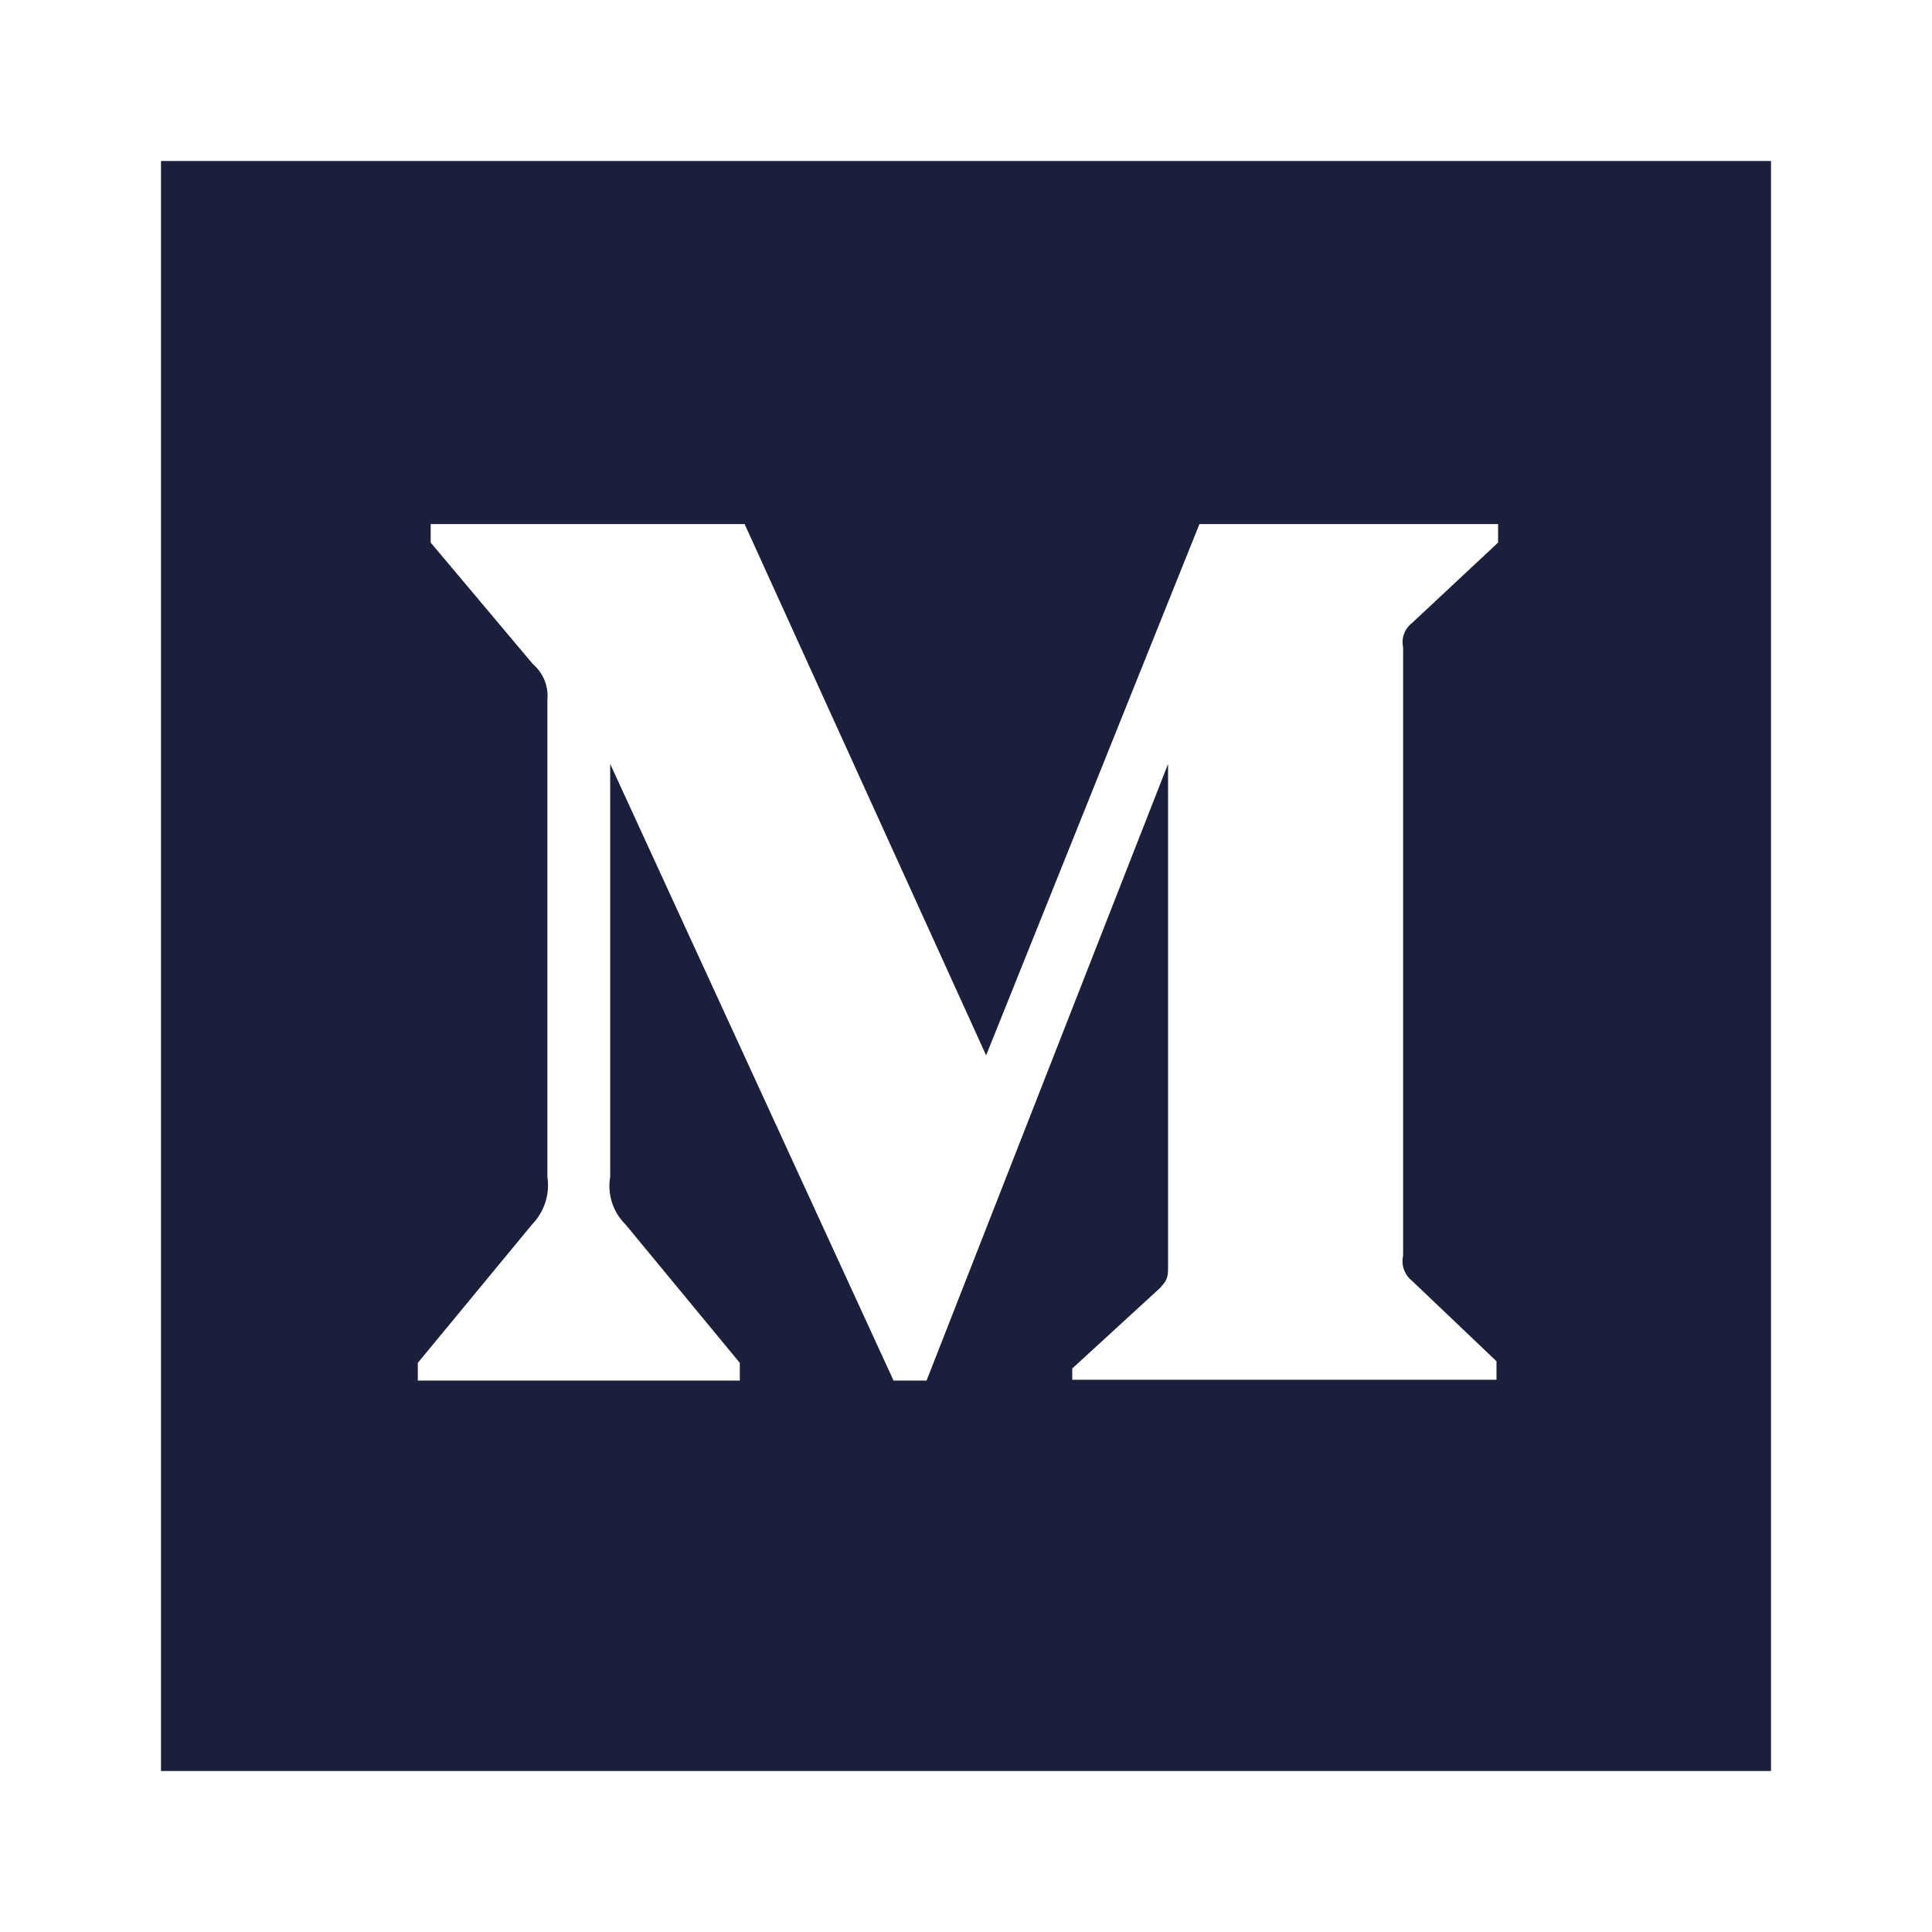
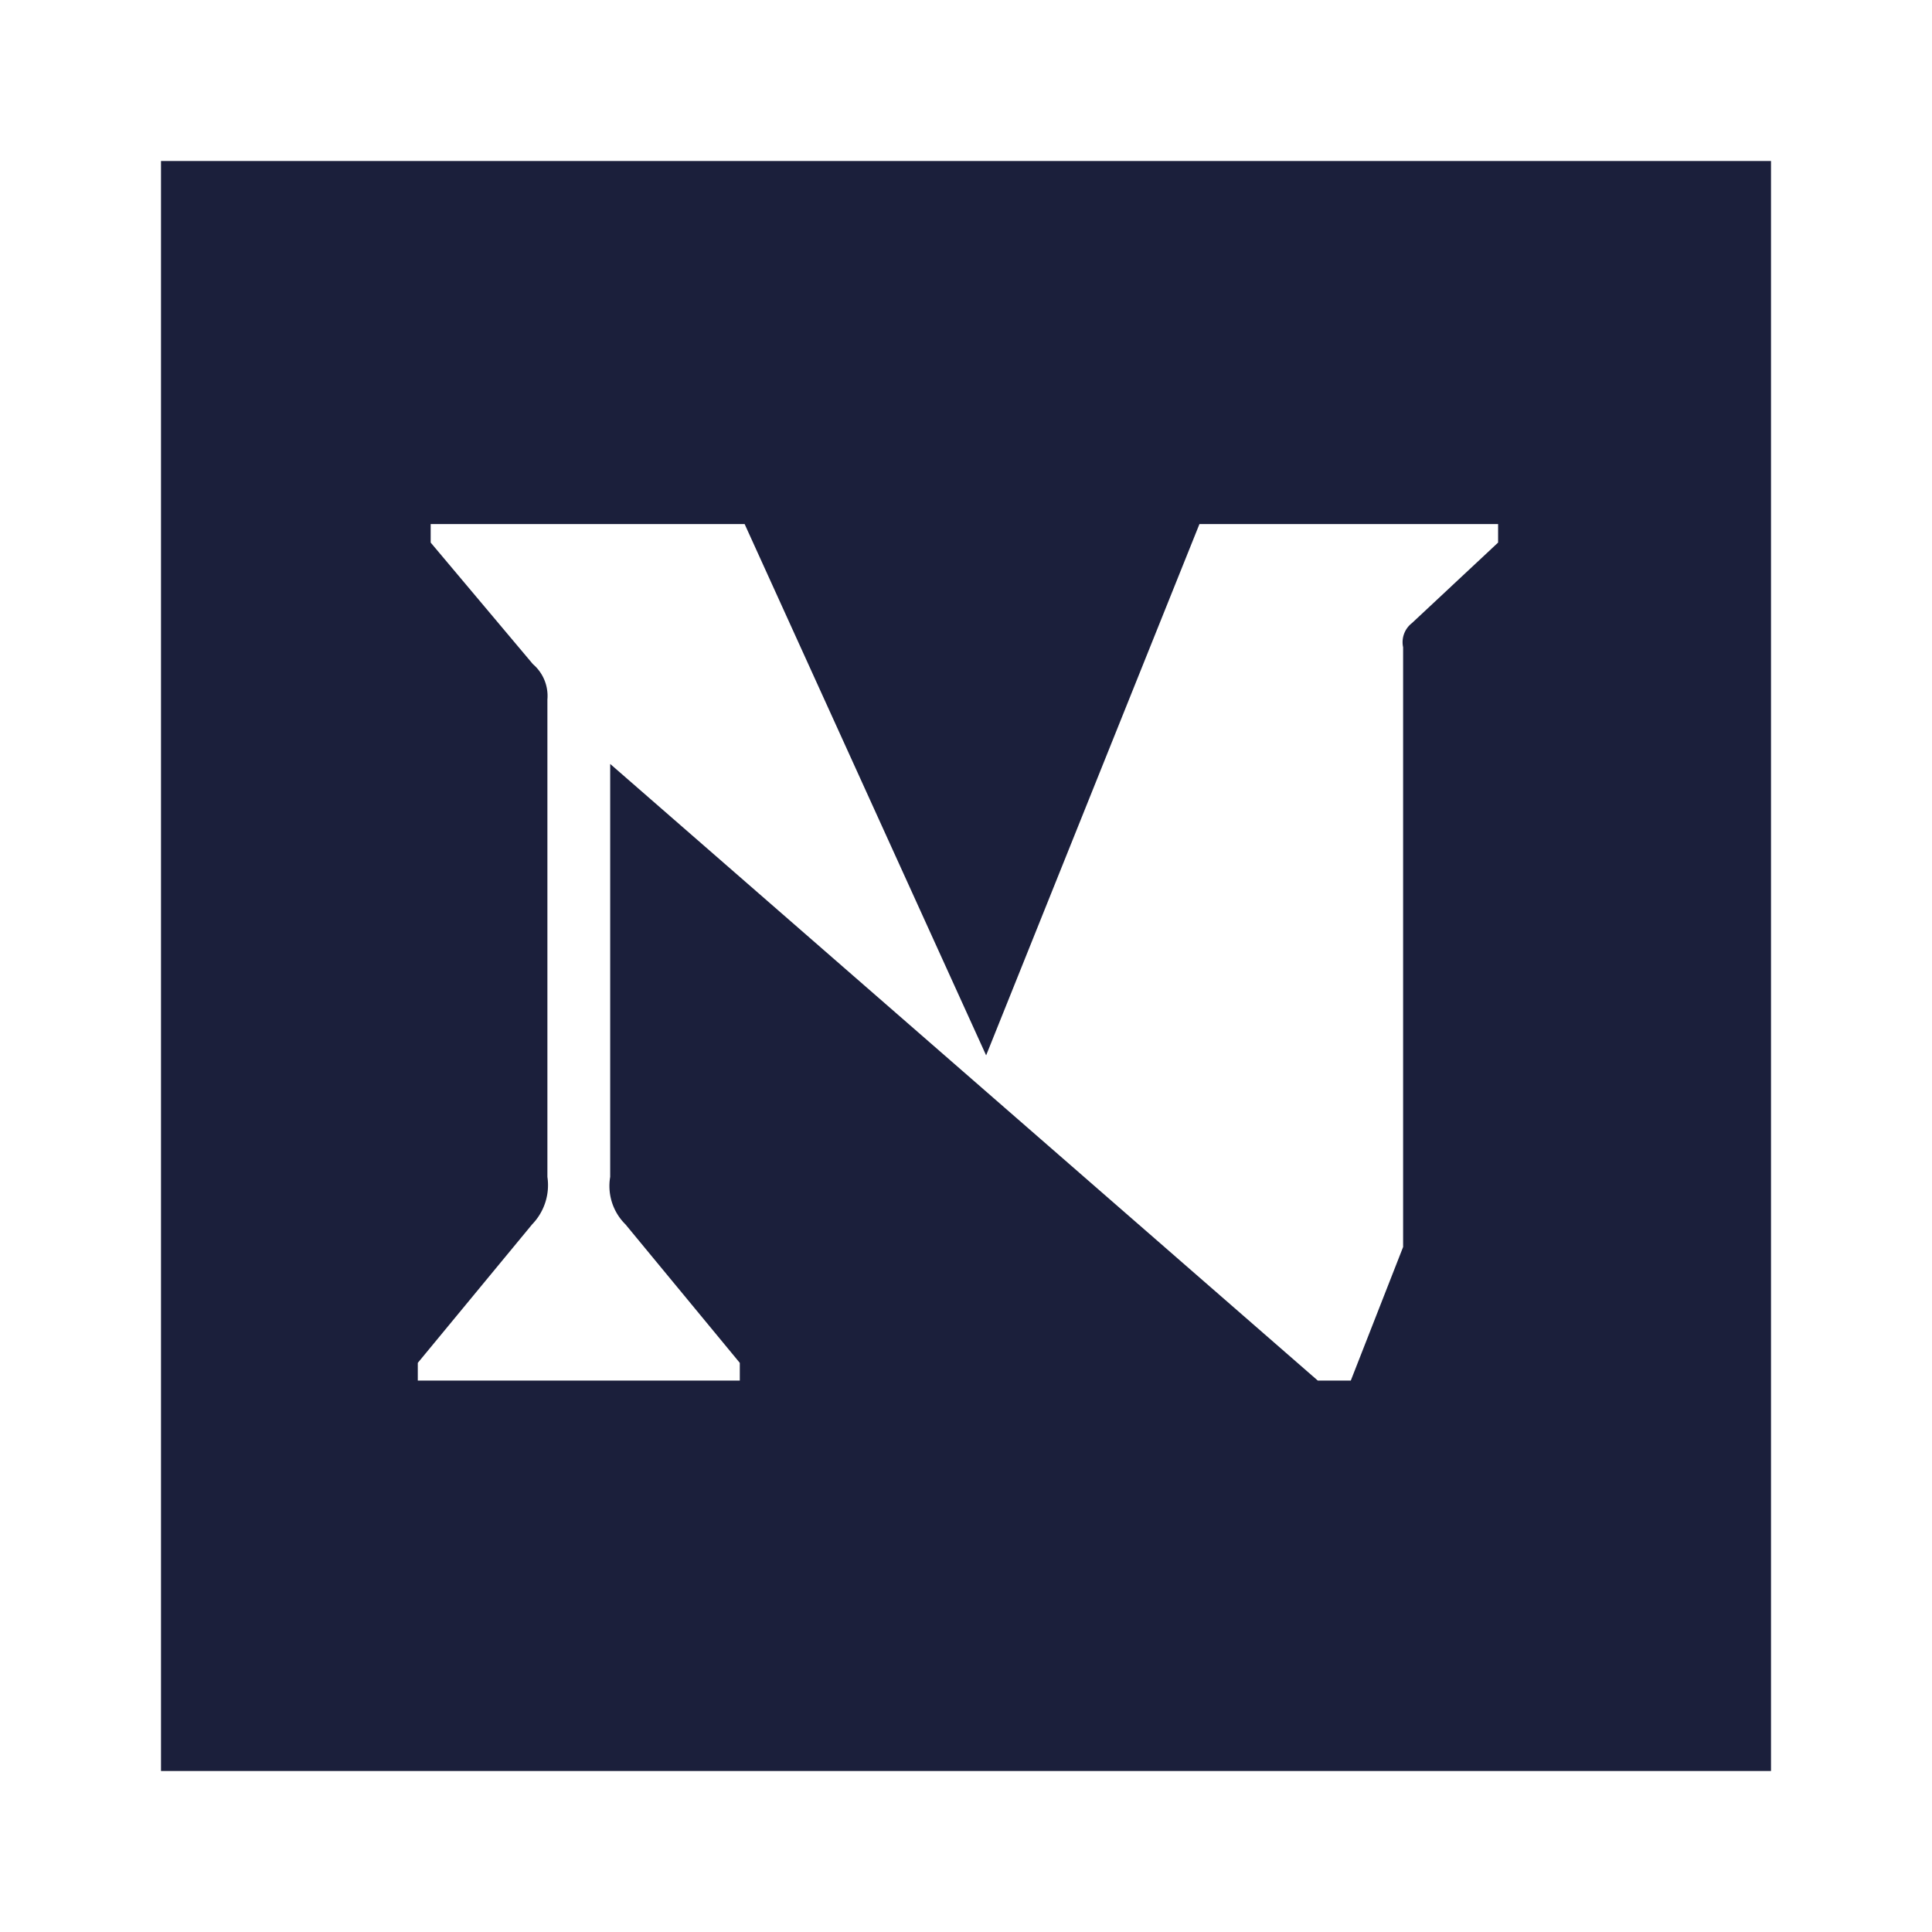
<svg xmlns="http://www.w3.org/2000/svg" id="mediumIconInk" viewBox="0 0 24 24">
  <defs>
    <style>.cls-1{fill:#1b1f3b;}</style>
  </defs>
  <title>icon-medium</title>
-   <path class="cls-1" d="M2,2V22H22V2ZM18.61,6.74l-1.07,1a.3.3,0,0,0-.11.3v7.56a.31.31,0,0,0,.11.31l1.05,1v.23H13.32V17l1.09-1c.1-.11.1-.14.1-.3V9.49l-3,7.66h-.41L7.58,9.49v5.13a.67.67,0,0,0,.19.59l1.42,1.72v.22h-4v-.22l1.42-1.72a.7.7,0,0,0,.19-.59V8.69a.52.52,0,0,0-.18-.44L5.35,6.74V6.51h3.9l3,6.6,2.65-6.6h3.71Z" />
+   <path class="cls-1" d="M2,2V22H22V2ZM18.61,6.74l-1.07,1a.3.3,0,0,0-.11.3v7.56a.31.31,0,0,0,.11.31l1.05,1v.23V17l1.09-1c.1-.11.1-.14.1-.3V9.49l-3,7.66h-.41L7.58,9.49v5.13a.67.67,0,0,0,.19.59l1.42,1.72v.22h-4v-.22l1.42-1.72a.7.7,0,0,0,.19-.59V8.69a.52.52,0,0,0-.18-.44L5.35,6.74V6.51h3.9l3,6.6,2.65-6.6h3.71Z" />
</svg>